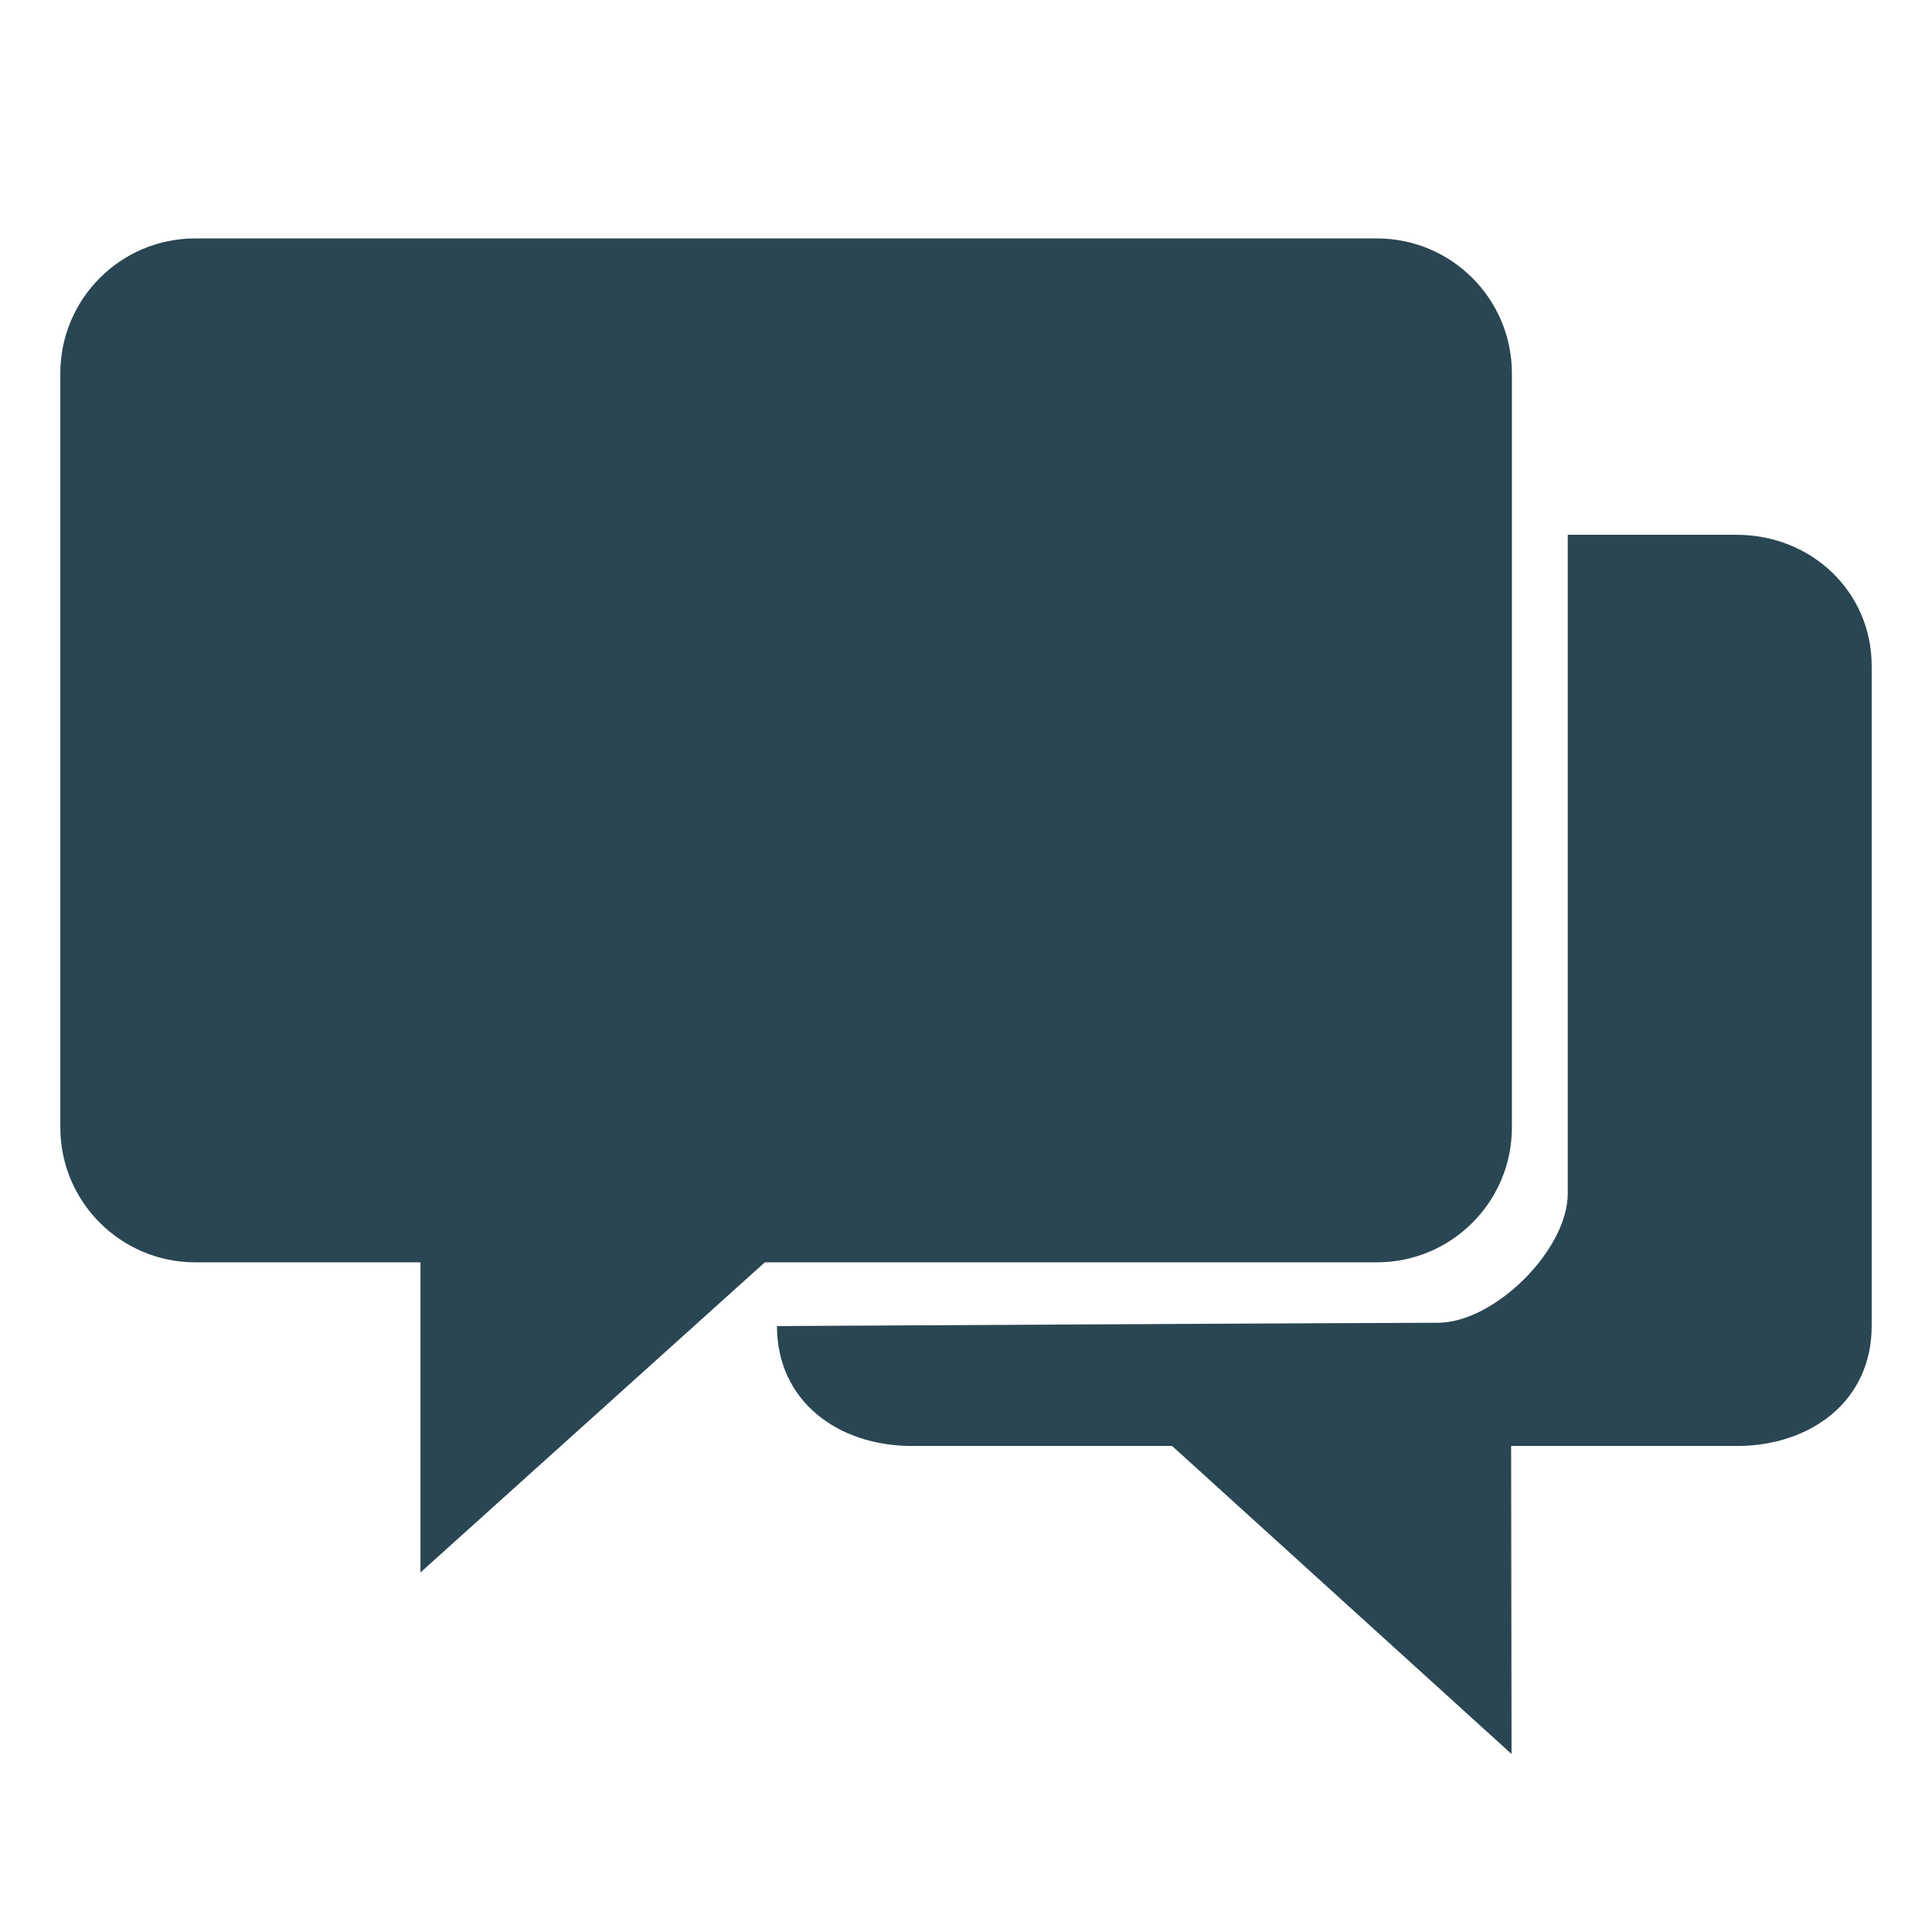
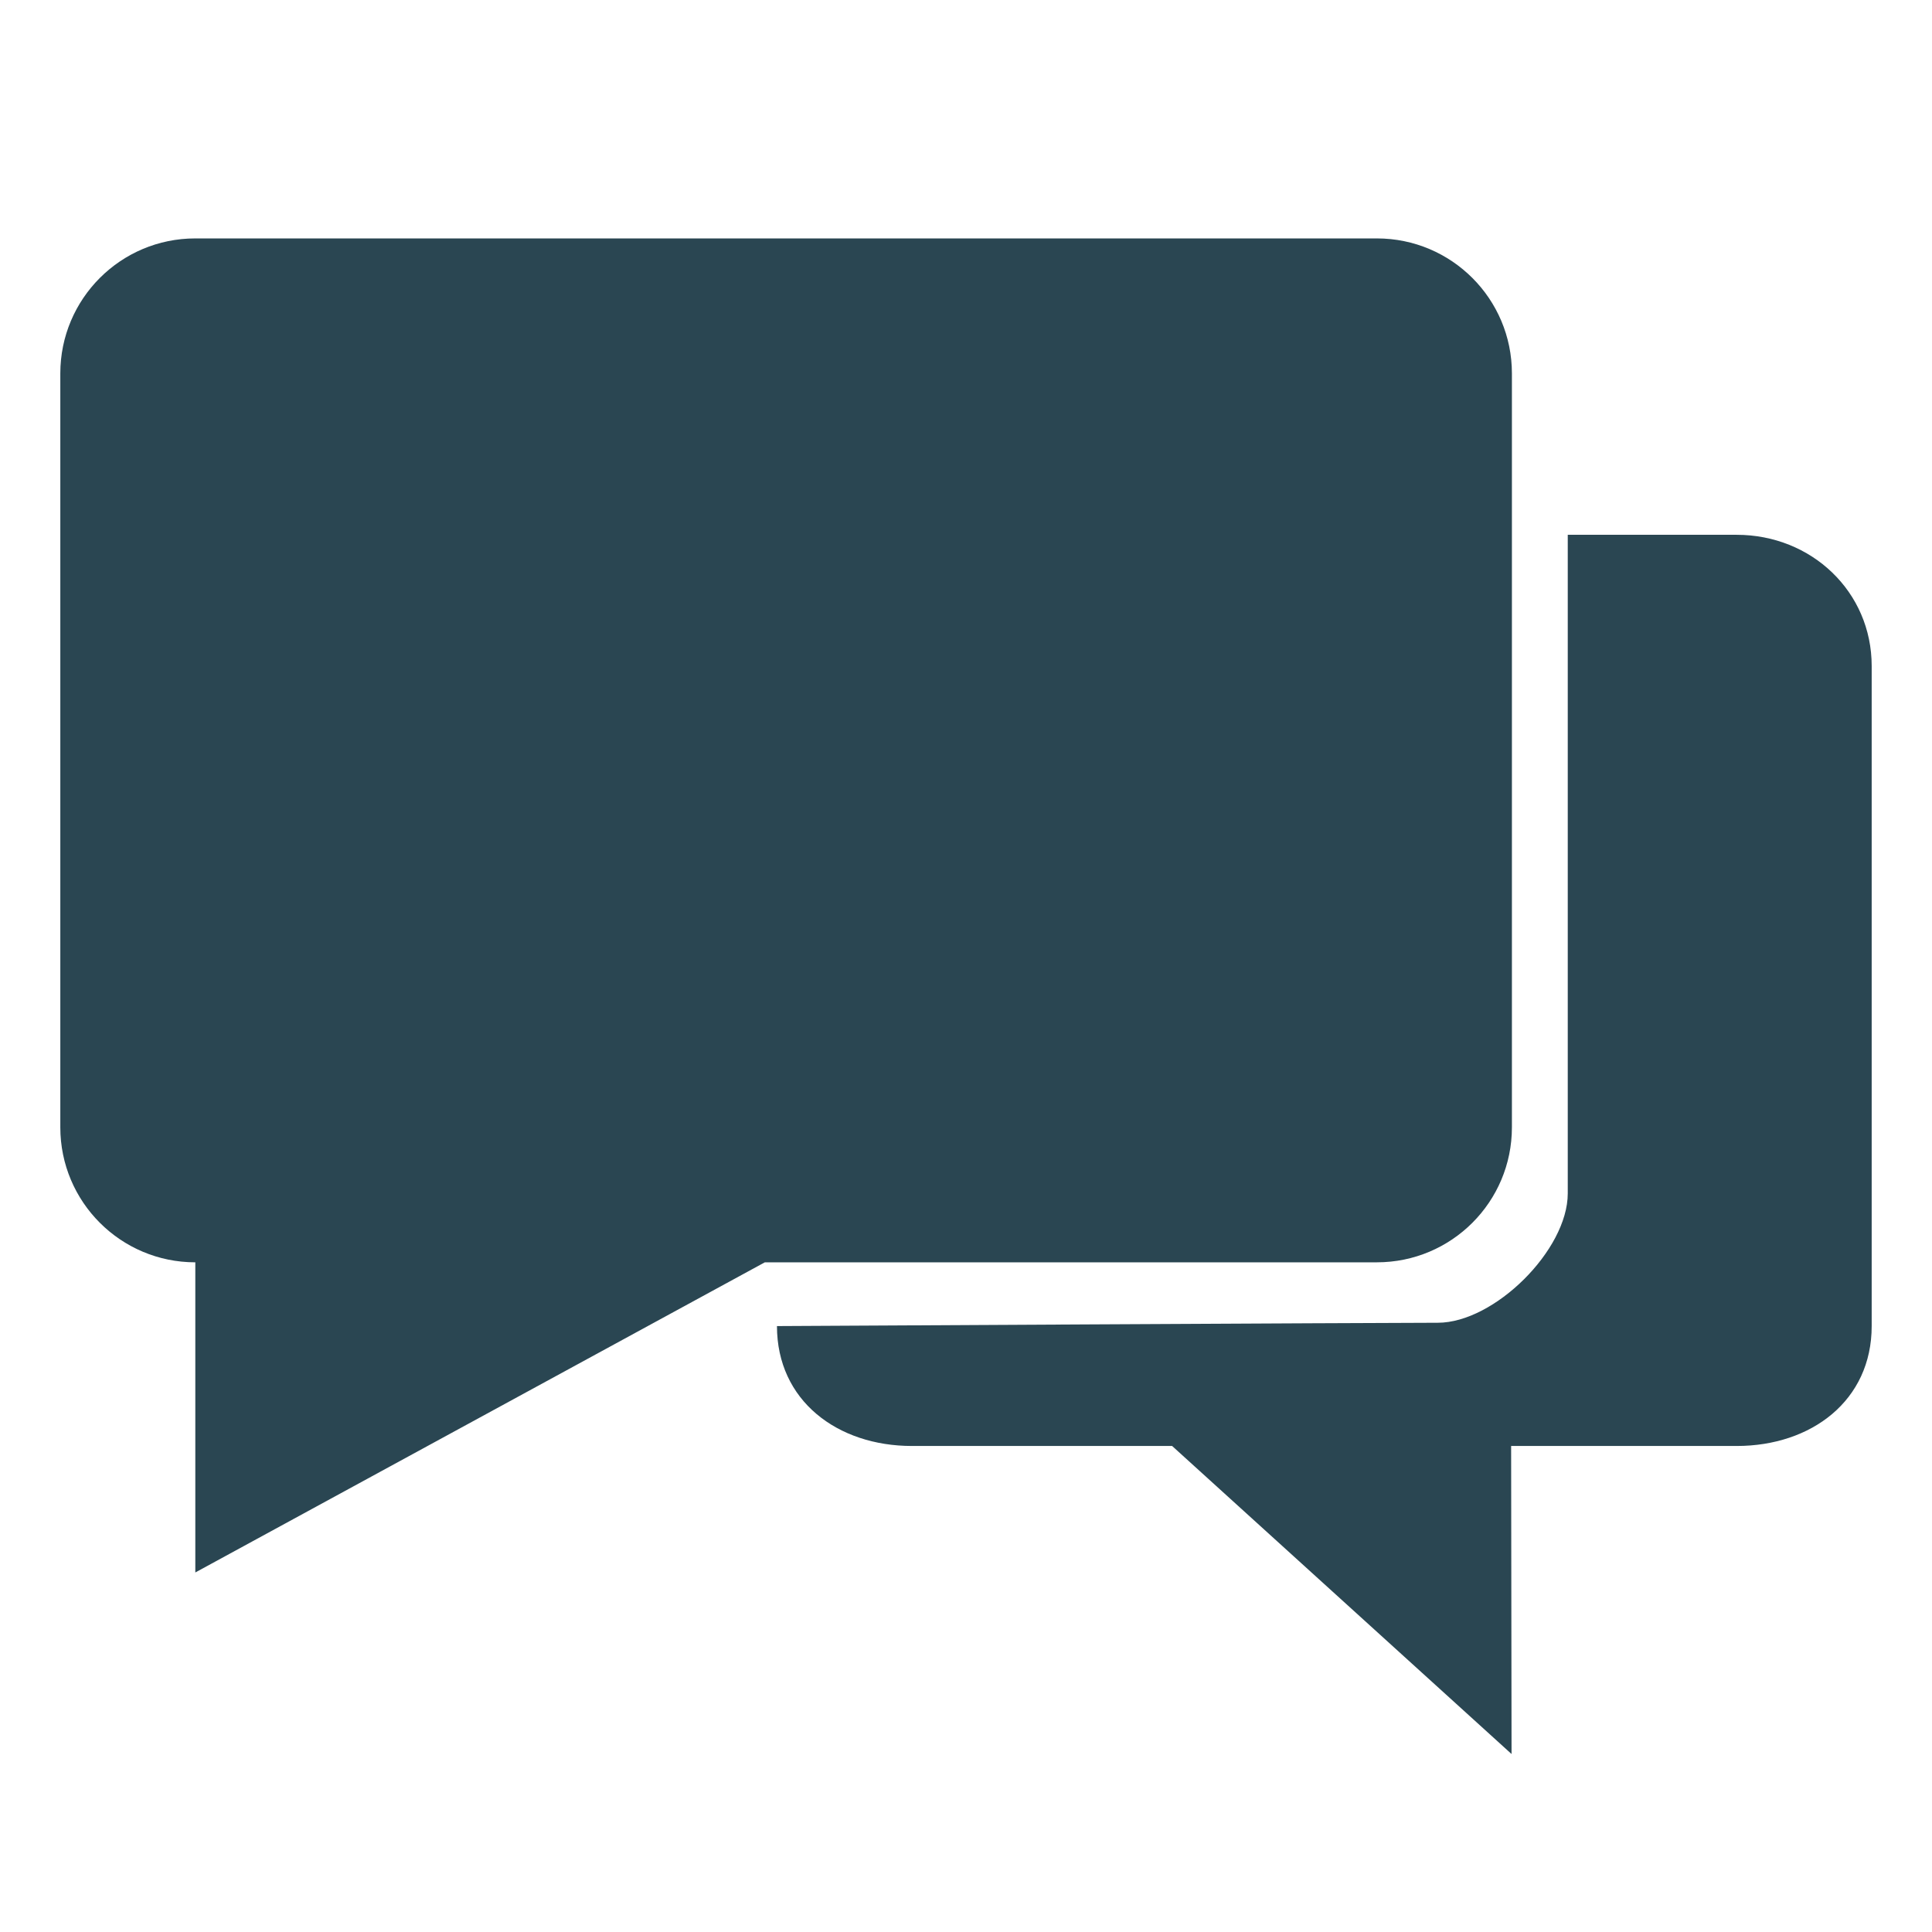
<svg xmlns="http://www.w3.org/2000/svg" width="702" height="702" viewBox="0 0 702 702" fill="none">
-   <path d="M549.359 409.617V135.683C549.359 108.612 527.421 86.631 500.307 86.631H70.968C43.875 86.609 21.916 108.591 21.916 135.683V409.617C21.916 436.71 43.875 458.669 70.968 458.669H152.773V571.362L277.904 458.669H500.285C527.421 458.669 549.359 436.71 549.359 409.617ZM631.032 194.322H569.651C569.651 194.322 569.651 413.083 569.651 433.638C569.651 454.194 542.975 480.629 522.42 480.629C501.864 480.629 282.314 481.835 282.314 481.835C282.314 508.928 304.273 525.403 331.366 525.403H425.895L549.227 637.328L549.074 525.403H631.032C658.147 525.403 680.084 508.928 680.084 481.835V242.014C680.084 214.944 658.147 194.322 631.032 194.322Z" fill="#2A4652" />
+   <path d="M549.359 409.617V135.683C549.359 108.612 527.421 86.631 500.307 86.631H70.968C43.875 86.609 21.916 108.591 21.916 135.683V409.617C21.916 436.71 43.875 458.669 70.968 458.669V571.362L277.904 458.669H500.285C527.421 458.669 549.359 436.71 549.359 409.617ZM631.032 194.322H569.651C569.651 194.322 569.651 413.083 569.651 433.638C569.651 454.194 542.975 480.629 522.42 480.629C501.864 480.629 282.314 481.835 282.314 481.835C282.314 508.928 304.273 525.403 331.366 525.403H425.895L549.227 637.328L549.074 525.403H631.032C658.147 525.403 680.084 508.928 680.084 481.835V242.014C680.084 214.944 658.147 194.322 631.032 194.322Z" fill="#2A4652" />
</svg>